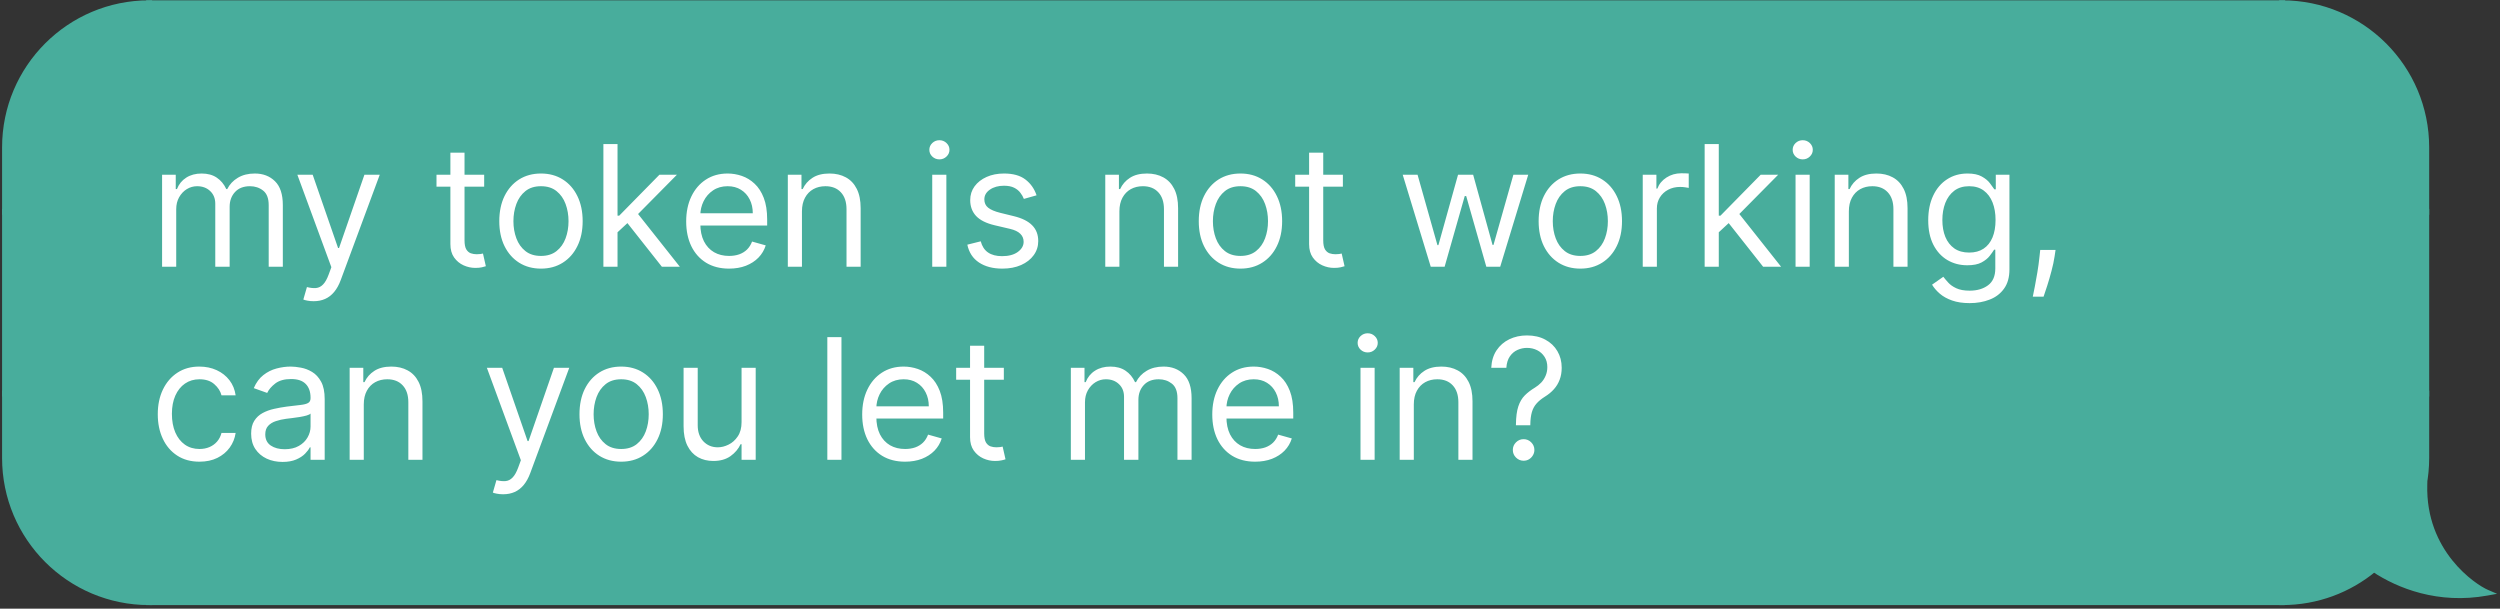
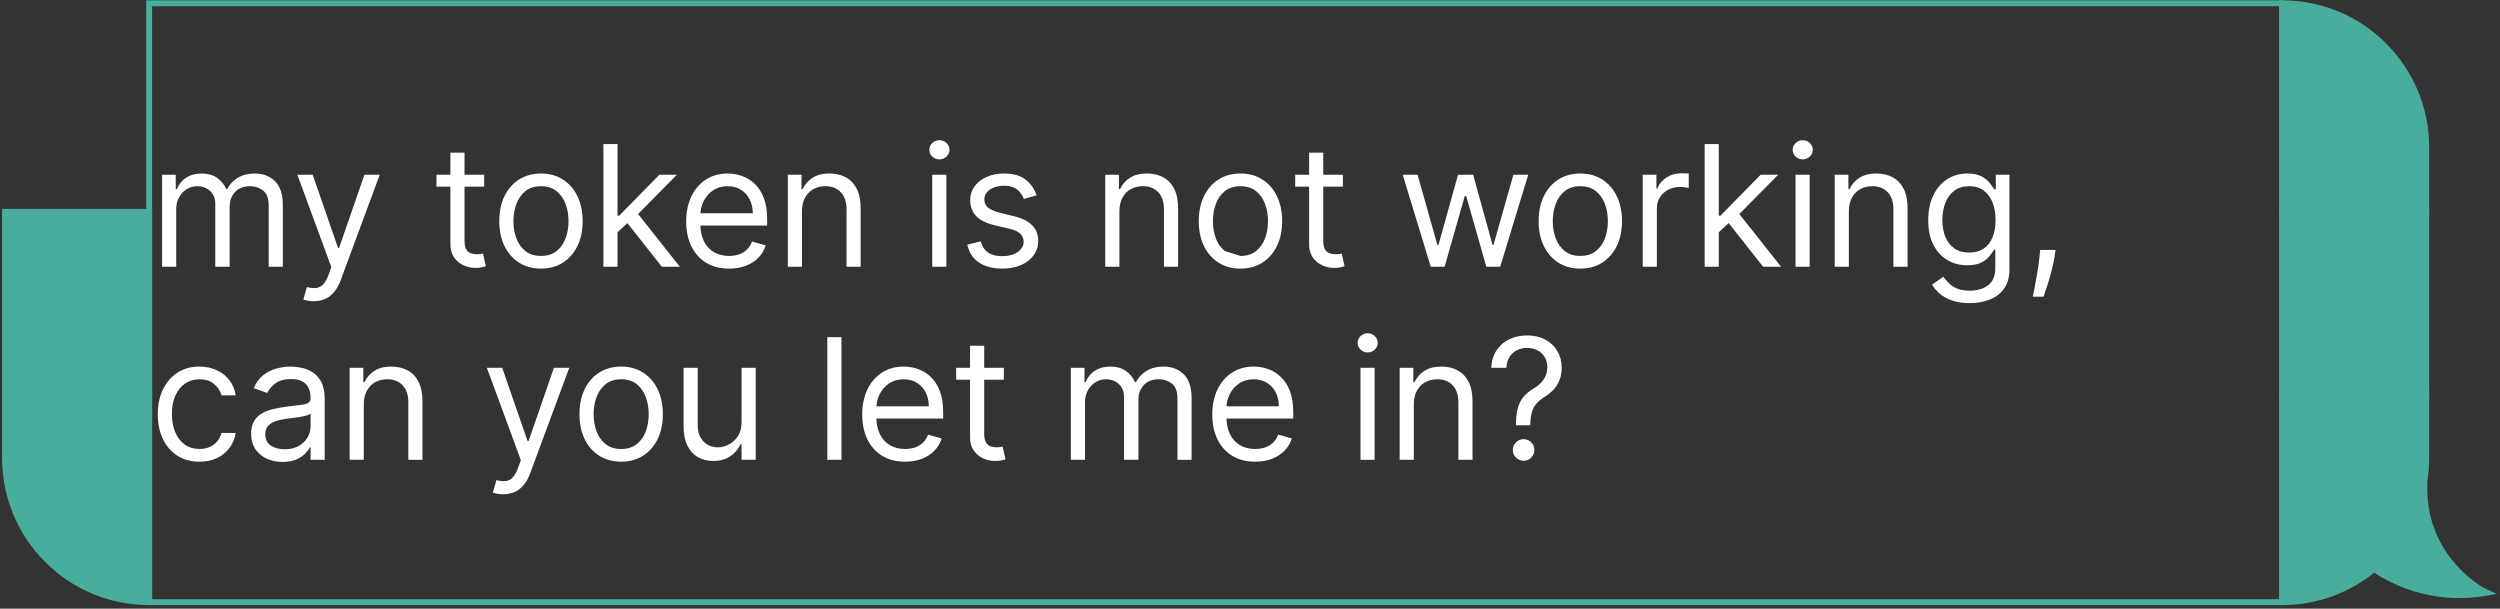
<svg xmlns="http://www.w3.org/2000/svg" width="764" height="186" viewBox="0 0 764 186" fill="none">
  <rect x="0" y="0" width="764" height="186" fill="#333333" stroke="none" />
-   <path d="M1.539 45.04C1.539 20.717 21.256 1 45.579 1V1V64.742H1.539V45.04Z" fill="#48AD9C" stroke="#48AD9C" stroke-width="1.806" />
  <rect x="1.539" y="64.742" width="44.04" height="55.526" fill="#48AD9C" stroke="#48AD9C" stroke-width="1.806" />
  <path d="M1.539 139.971C1.539 164.293 21.256 184.011 45.579 184.011V184.011V120.268H1.539V139.971Z" fill="#48AD9C" stroke="#48AD9C" stroke-width="1.806" />
-   <rect x="45.58" y="1" width="651.834" height="183.011" fill="#48AD9C" />
-   <path d="M49.533 81.505V53.392H53.707V57.785H54.073C54.658 56.284 55.604 55.118 56.91 54.289C58.215 53.447 59.783 53.026 61.614 53.026C63.468 53.026 65.012 53.447 66.244 54.289C67.489 55.118 68.459 56.284 69.154 57.785H69.447C70.167 56.333 71.247 55.18 72.687 54.325C74.127 53.459 75.853 53.026 77.867 53.026C80.38 53.026 82.436 53.813 84.035 55.387C85.633 56.949 86.432 59.383 86.432 62.69V81.505H82.113V62.69C82.113 60.615 81.546 59.133 80.411 58.242C79.276 57.352 77.94 56.906 76.402 56.906C74.426 56.906 72.894 57.504 71.808 58.7C70.722 59.883 70.179 61.384 70.179 63.202V81.505H65.787V62.251C65.787 60.652 65.268 59.365 64.231 58.389C63.194 57.4 61.858 56.906 60.222 56.906C59.1 56.906 58.05 57.205 57.074 57.803C56.11 58.401 55.33 59.231 54.732 60.292C54.146 61.342 53.853 62.556 53.853 63.934V81.505H49.533ZM95.848 92.048C95.116 92.048 94.463 91.987 93.889 91.865C93.316 91.755 92.919 91.645 92.7 91.535L93.798 87.728C94.847 87.997 95.775 88.094 96.58 88.021C97.385 87.948 98.099 87.588 98.721 86.941C99.356 86.307 99.936 85.276 100.46 83.848L101.265 81.652L90.869 53.392H95.555L103.315 75.795H103.608L111.369 53.392H116.054L104.121 85.605C103.584 87.057 102.919 88.259 102.126 89.211C101.333 90.175 100.411 90.889 99.362 91.352C98.325 91.816 97.153 92.048 95.848 92.048ZM147.963 53.392V57.053H133.393V53.392H147.963ZM137.64 46.657H141.959V73.452C141.959 74.672 142.136 75.587 142.49 76.198C142.856 76.795 143.32 77.198 143.881 77.406C144.455 77.601 145.059 77.698 145.693 77.698C146.169 77.698 146.559 77.674 146.864 77.625C147.17 77.564 147.414 77.515 147.597 77.479L148.475 81.359C148.182 81.469 147.774 81.579 147.249 81.688C146.724 81.81 146.059 81.871 145.254 81.871C144.034 81.871 142.838 81.609 141.666 81.084C140.507 80.56 139.543 79.76 138.775 78.687C138.018 77.613 137.64 76.258 137.64 74.623V46.657ZM165.322 82.091C162.784 82.091 160.557 81.487 158.641 80.279C156.738 79.071 155.249 77.381 154.175 75.209C153.114 73.037 152.583 70.499 152.583 67.595C152.583 64.667 153.114 62.11 154.175 59.926C155.249 57.742 156.738 56.046 158.641 54.838C160.557 53.63 162.784 53.026 165.322 53.026C167.86 53.026 170.08 53.63 171.984 54.838C173.9 56.046 175.388 57.742 176.45 59.926C177.524 62.11 178.061 64.667 178.061 67.595C178.061 70.499 177.524 73.037 176.45 75.209C175.388 77.381 173.9 79.071 171.984 80.279C170.08 81.487 167.86 82.091 165.322 82.091ZM165.322 78.211C167.25 78.211 168.836 77.717 170.08 76.728C171.325 75.74 172.246 74.44 172.844 72.83C173.442 71.219 173.741 69.474 173.741 67.595C173.741 65.716 173.442 63.965 172.844 62.342C172.246 60.719 171.325 59.407 170.08 58.407C168.836 57.406 167.25 56.906 165.322 56.906C163.394 56.906 161.807 57.406 160.563 58.407C159.318 59.407 158.397 60.719 157.799 62.342C157.201 63.965 156.902 65.716 156.902 67.595C156.902 69.474 157.201 71.219 157.799 72.83C158.397 74.44 159.318 75.74 160.563 76.728C161.807 77.717 163.394 78.211 165.322 78.211ZM188.423 71.256L188.35 65.911H189.228L201.528 53.392H206.873L193.768 66.643H193.402L188.423 71.256ZM184.396 81.505V44.021H188.716V81.505H184.396ZM202.26 81.505L191.278 67.595L194.353 64.593L207.751 81.505H202.26ZM222.804 82.091C220.095 82.091 217.758 81.493 215.794 80.297C213.841 79.089 212.335 77.406 211.273 75.246C210.224 73.074 209.699 70.548 209.699 67.668C209.699 64.789 210.224 62.251 211.273 60.054C212.335 57.846 213.811 56.125 215.702 54.893C217.606 53.648 219.827 53.026 222.365 53.026C223.829 53.026 225.275 53.27 226.702 53.758C228.13 54.246 229.43 55.039 230.601 56.137C231.772 57.223 232.706 58.663 233.401 60.457C234.097 62.251 234.445 64.459 234.445 67.083V68.913H212.774V65.179H230.052C230.052 63.593 229.735 62.177 229.1 60.933C228.478 59.688 227.587 58.706 226.428 57.986C225.281 57.266 223.926 56.906 222.365 56.906C220.644 56.906 219.155 57.333 217.899 58.187C216.654 59.029 215.696 60.127 215.025 61.482C214.354 62.836 214.018 64.288 214.018 65.838V68.327C214.018 70.45 214.384 72.25 215.117 73.727C215.861 75.191 216.892 76.307 218.21 77.076C219.528 77.833 221.059 78.211 222.804 78.211C223.939 78.211 224.964 78.052 225.879 77.735C226.806 77.406 227.605 76.917 228.276 76.271C228.948 75.612 229.466 74.794 229.832 73.818L234.005 74.99C233.566 76.405 232.828 77.65 231.791 78.723C230.753 79.785 229.472 80.615 227.947 81.213C226.422 81.798 224.707 82.091 222.804 82.091ZM245.077 64.593V81.505H240.758V53.392H244.931V57.785H245.297C245.956 56.357 246.956 55.21 248.298 54.344C249.641 53.465 251.373 53.026 253.497 53.026C255.4 53.026 257.066 53.416 258.493 54.197C259.921 54.966 261.031 56.137 261.824 57.712C262.618 59.273 263.014 61.25 263.014 63.642V81.505H258.695V63.934C258.695 61.726 258.121 60.005 256.974 58.773C255.827 57.528 254.253 56.906 252.252 56.906C250.873 56.906 249.641 57.205 248.555 57.803C247.481 58.401 246.633 59.273 246.011 60.42C245.388 61.567 245.077 62.958 245.077 64.593ZM284.888 81.505V53.392H289.207V81.505H284.888ZM287.084 48.706C286.242 48.706 285.516 48.42 284.906 47.846C284.308 47.273 284.009 46.583 284.009 45.778C284.009 44.973 284.308 44.283 284.906 43.71C285.516 43.136 286.242 42.849 287.084 42.849C287.926 42.849 288.646 43.136 289.244 43.71C289.854 44.283 290.159 44.973 290.159 45.778C290.159 46.583 289.854 47.273 289.244 47.846C288.646 48.42 287.926 48.706 287.084 48.706ZM316.775 59.688L312.895 60.786C312.65 60.14 312.291 59.511 311.815 58.901C311.351 58.279 310.716 57.766 309.911 57.364C309.106 56.961 308.075 56.76 306.818 56.76C305.097 56.76 303.664 57.156 302.517 57.949C301.382 58.73 300.815 59.725 300.815 60.933C300.815 62.007 301.205 62.855 301.986 63.477C302.767 64.099 303.987 64.618 305.647 65.033L309.82 66.058C312.333 66.668 314.206 67.601 315.439 68.858C316.671 70.103 317.287 71.707 317.287 73.672C317.287 75.282 316.824 76.722 315.896 77.991C314.981 79.26 313.7 80.261 312.053 80.993C310.405 81.725 308.49 82.091 306.305 82.091C303.438 82.091 301.065 81.469 299.186 80.224C297.306 78.98 296.117 77.162 295.616 74.77L299.716 73.745C300.107 75.258 300.845 76.393 301.931 77.149C303.029 77.906 304.463 78.284 306.232 78.284C308.246 78.284 309.844 77.857 311.028 77.003C312.223 76.136 312.821 75.099 312.821 73.891C312.821 72.915 312.48 72.098 311.796 71.439C311.113 70.768 310.064 70.267 308.648 69.938L303.963 68.84C301.388 68.23 299.497 67.284 298.289 66.003C297.093 64.709 296.495 63.093 296.495 61.152C296.495 59.566 296.94 58.163 297.831 56.943C298.734 55.722 299.96 54.765 301.51 54.069C303.072 53.374 304.841 53.026 306.818 53.026C309.6 53.026 311.784 53.636 313.37 54.856C314.969 56.076 316.104 57.687 316.775 59.688ZM342.089 64.593V81.505H337.77V53.392H341.943V57.785H342.309C342.968 56.357 343.969 55.21 345.311 54.344C346.653 53.465 348.386 53.026 350.509 53.026C352.412 53.026 354.078 53.416 355.506 54.197C356.933 54.966 358.044 56.137 358.837 57.712C359.63 59.273 360.026 61.25 360.026 63.642V81.505H355.707V63.934C355.707 61.726 355.133 60.005 353.986 58.773C352.839 57.528 351.265 56.906 349.264 56.906C347.885 56.906 346.653 57.205 345.567 57.803C344.493 58.401 343.645 59.273 343.023 60.42C342.401 61.567 342.089 62.958 342.089 64.593ZM379.083 82.091C376.545 82.091 374.318 81.487 372.402 80.279C370.499 79.071 369.01 77.381 367.936 75.209C366.875 73.037 366.344 70.499 366.344 67.595C366.344 64.667 366.875 62.11 367.936 59.926C369.01 57.742 370.499 56.046 372.402 54.838C374.318 53.63 376.545 53.026 379.083 53.026C381.621 53.026 383.842 53.63 385.745 54.838C387.661 56.046 389.15 57.742 390.211 59.926C391.285 62.11 391.822 64.667 391.822 67.595C391.822 70.499 391.285 73.037 390.211 75.209C389.15 77.381 387.661 79.071 385.745 80.279C383.842 81.487 381.621 82.091 379.083 82.091ZM379.083 78.211C381.011 78.211 382.597 77.717 383.842 76.728C385.086 75.74 386.008 74.44 386.605 72.83C387.203 71.219 387.502 69.474 387.502 67.595C387.502 65.716 387.203 63.965 386.605 62.342C386.008 60.719 385.086 59.407 383.842 58.407C382.597 57.406 381.011 56.906 379.083 56.906C377.155 56.906 375.569 57.406 374.324 58.407C373.08 59.407 372.158 60.719 371.56 62.342C370.962 63.965 370.664 65.716 370.664 67.595C370.664 69.474 370.962 71.219 371.56 72.83C372.158 74.44 373.08 75.74 374.324 76.728C375.569 77.717 377.155 78.211 379.083 78.211ZM410.384 53.392V57.053H395.815V53.392H410.384ZM400.061 46.657H404.381V73.452C404.381 74.672 404.558 75.587 404.912 76.198C405.278 76.795 405.741 77.198 406.303 77.406C406.876 77.601 407.48 77.698 408.115 77.698C408.59 77.698 408.981 77.674 409.286 77.625C409.591 77.564 409.835 77.515 410.018 77.479L410.897 81.359C410.604 81.469 410.195 81.579 409.67 81.688C409.146 81.81 408.481 81.871 407.675 81.871C406.455 81.871 405.259 81.609 404.088 81.084C402.929 80.56 401.965 79.76 401.196 78.687C400.44 77.613 400.061 76.258 400.061 74.623V46.657ZM437.232 81.505L428.666 53.392H433.205L439.282 74.916H439.575L445.578 53.392H450.19L456.12 74.843H456.413L462.49 53.392H467.029L458.463 81.505H454.217L448.067 59.908H447.628L441.478 81.505H437.232ZM482.947 82.091C480.409 82.091 478.182 81.487 476.266 80.279C474.362 79.071 472.874 77.381 471.8 75.209C470.739 73.037 470.208 70.499 470.208 67.595C470.208 64.667 470.739 62.11 471.8 59.926C472.874 57.742 474.362 56.046 476.266 54.838C478.182 53.63 480.409 53.026 482.947 53.026C485.485 53.026 487.705 53.63 489.609 54.838C491.525 56.046 493.013 57.742 494.075 59.926C495.149 62.11 495.685 64.667 495.685 67.595C495.685 70.499 495.149 73.037 494.075 75.209C493.013 77.381 491.525 79.071 489.609 80.279C487.705 81.487 485.485 82.091 482.947 82.091ZM482.947 78.211C484.875 78.211 486.461 77.717 487.705 76.728C488.95 75.74 489.871 74.44 490.469 72.83C491.067 71.219 491.366 69.474 491.366 67.595C491.366 65.716 491.067 63.965 490.469 62.342C489.871 60.719 488.95 59.407 487.705 58.407C486.461 57.406 484.875 56.906 482.947 56.906C481.019 56.906 479.432 57.406 478.188 58.407C476.943 59.407 476.022 60.719 475.424 62.342C474.826 63.965 474.527 65.716 474.527 67.595C474.527 69.474 474.826 71.219 475.424 72.83C476.022 74.44 476.943 75.74 478.188 76.728C479.432 77.717 481.019 78.211 482.947 78.211ZM502.021 81.505V53.392H506.195V57.638H506.487C507 56.247 507.927 55.118 509.269 54.252C510.612 53.386 512.125 52.953 513.809 52.953C514.126 52.953 514.522 52.959 514.998 52.971C515.474 52.983 515.834 53.002 516.078 53.026V57.419C515.932 57.382 515.596 57.327 515.071 57.254C514.559 57.169 514.016 57.126 513.443 57.126C512.076 57.126 510.856 57.413 509.782 57.986C508.72 58.547 507.878 59.328 507.256 60.329C506.646 61.317 506.341 62.446 506.341 63.715V81.505H502.021ZM524.967 71.256L524.894 65.911H525.773L538.072 53.392H543.417L530.312 66.643H529.946L524.967 71.256ZM520.941 81.505V44.021H525.26V81.505H520.941ZM538.804 81.505L527.823 67.595L530.898 64.593L544.295 81.505H538.804ZM548.719 81.505V53.392H553.038V81.505H548.719ZM550.915 48.706C550.073 48.706 549.347 48.42 548.737 47.846C548.139 47.273 547.84 46.583 547.84 45.778C547.84 44.973 548.139 44.283 548.737 43.71C549.347 43.136 550.073 42.849 550.915 42.849C551.757 42.849 552.477 43.136 553.075 43.71C553.685 44.283 553.99 44.973 553.99 45.778C553.99 46.583 553.685 47.273 553.075 47.846C552.477 48.42 551.757 48.706 550.915 48.706ZM565.011 64.593V81.505H560.692V53.392H564.865V57.785H565.231C565.89 56.357 566.89 55.21 568.233 54.344C569.575 53.465 571.308 53.026 573.431 53.026C575.334 53.026 577 53.416 578.427 54.197C579.855 54.966 580.966 56.137 581.759 57.712C582.552 59.273 582.948 61.25 582.948 63.642V81.505H578.629V63.934C578.629 61.726 578.055 60.005 576.908 58.773C575.761 57.528 574.187 56.906 572.186 56.906C570.807 56.906 569.575 57.205 568.489 57.803C567.415 58.401 566.567 59.273 565.945 60.42C565.323 61.567 565.011 62.958 565.011 64.593ZM601.932 92.634C599.845 92.634 598.051 92.365 596.551 91.828C595.05 91.304 593.799 90.608 592.798 89.742C591.81 88.888 591.023 87.972 590.437 86.996L593.878 84.58C594.269 85.093 594.763 85.678 595.361 86.337C595.959 87.008 596.776 87.588 597.814 88.076C598.863 88.576 600.236 88.827 601.932 88.827C604.201 88.827 606.074 88.278 607.551 87.179C609.027 86.081 609.765 84.361 609.765 82.018V76.307H609.399C609.082 76.82 608.631 77.454 608.045 78.211C607.471 78.955 606.642 79.62 605.556 80.206C604.482 80.779 603.03 81.066 601.2 81.066C598.93 81.066 596.892 80.529 595.086 79.455C593.293 78.382 591.871 76.82 590.822 74.77C589.785 72.72 589.266 70.231 589.266 67.302C589.266 64.423 589.772 61.915 590.785 59.78C591.798 57.632 593.207 55.973 595.013 54.801C596.819 53.618 598.906 53.026 601.273 53.026C603.103 53.026 604.555 53.331 605.629 53.941C606.715 54.539 607.545 55.222 608.118 55.991C608.704 56.748 609.155 57.37 609.473 57.858H609.912V53.392H614.085V82.311C614.085 84.727 613.536 86.691 612.438 88.204C611.352 89.73 609.887 90.846 608.045 91.554C606.215 92.274 604.177 92.634 601.932 92.634ZM601.785 77.186C603.518 77.186 604.982 76.789 606.178 75.996C607.374 75.203 608.283 74.062 608.905 72.573C609.527 71.085 609.839 69.303 609.839 67.229C609.839 65.204 609.534 63.416 608.923 61.866C608.313 60.317 607.41 59.102 606.215 58.224C605.019 57.345 603.542 56.906 601.785 56.906C599.955 56.906 598.43 57.37 597.21 58.297C596.002 59.224 595.092 60.469 594.482 62.031C593.884 63.593 593.586 65.326 593.586 67.229C593.586 69.181 593.891 70.908 594.501 72.409C595.123 73.897 596.038 75.069 597.246 75.923C598.466 76.765 599.979 77.186 601.785 77.186ZM628.177 76.38L627.884 78.357C627.676 79.748 627.359 81.237 626.932 82.823C626.517 84.409 626.084 85.904 625.633 87.307C625.181 88.711 624.809 89.827 624.516 90.657H621.222C621.38 89.876 621.588 88.845 621.844 87.564C622.1 86.282 622.356 84.849 622.613 83.263C622.881 81.688 623.101 80.078 623.271 78.43L623.491 76.38H628.177ZM60.955 141.091C58.319 141.091 56.049 140.469 54.146 139.224C52.242 137.98 50.778 136.265 49.753 134.081C48.728 131.897 48.216 129.402 48.216 126.595C48.216 123.74 48.74 121.22 49.79 119.036C50.851 116.84 52.328 115.125 54.219 113.893C56.123 112.648 58.343 112.026 60.881 112.026C62.858 112.026 64.64 112.392 66.226 113.124C67.812 113.856 69.112 114.881 70.124 116.199C71.137 117.517 71.766 119.054 72.01 120.811H67.69C67.361 119.53 66.629 118.395 65.494 117.407C64.371 116.406 62.858 115.906 60.955 115.906C59.271 115.906 57.794 116.345 56.525 117.224C55.269 118.09 54.286 119.317 53.578 120.903C52.883 122.477 52.535 124.326 52.535 126.449C52.535 128.621 52.877 130.512 53.56 132.123C54.256 133.733 55.232 134.984 56.489 135.875C57.758 136.765 59.246 137.211 60.955 137.211C62.077 137.211 63.096 137.016 64.011 136.625C64.926 136.235 65.701 135.673 66.336 134.941C66.97 134.209 67.422 133.331 67.69 132.306H72.01C71.766 133.965 71.162 135.46 70.198 136.79C69.246 138.108 67.983 139.157 66.409 139.938C64.847 140.707 63.029 141.091 60.955 141.091ZM86.339 141.164C84.558 141.164 82.941 140.829 81.489 140.158C80.037 139.474 78.884 138.492 78.03 137.211C77.176 135.917 76.749 134.356 76.749 132.525C76.749 130.915 77.066 129.609 77.7 128.608C78.335 127.596 79.183 126.803 80.245 126.229C81.306 125.656 82.478 125.228 83.759 124.948C85.052 124.655 86.352 124.423 87.657 124.252C89.365 124.033 90.75 123.868 91.812 123.758C92.886 123.636 93.667 123.435 94.155 123.154C94.655 122.873 94.905 122.385 94.905 121.69V121.543C94.905 119.738 94.411 118.334 93.423 117.334C92.447 116.333 90.964 115.833 88.975 115.833C86.913 115.833 85.296 116.284 84.125 117.187C82.953 118.09 82.13 119.054 81.654 120.079L77.554 118.615C78.286 116.907 79.262 115.577 80.482 114.625C81.715 113.661 83.057 112.99 84.509 112.612C85.973 112.221 87.413 112.026 88.829 112.026C89.732 112.026 90.769 112.136 91.94 112.355C93.124 112.563 94.265 112.996 95.363 113.655C96.473 114.314 97.394 115.308 98.126 116.638C98.859 117.968 99.225 119.75 99.225 121.983V140.505H94.905V136.698H94.686C94.393 137.308 93.905 137.961 93.221 138.657C92.538 139.352 91.629 139.944 90.494 140.432C89.359 140.92 87.975 141.164 86.339 141.164ZM86.998 137.284C88.707 137.284 90.146 136.948 91.318 136.277C92.501 135.606 93.392 134.74 93.99 133.678C94.6 132.617 94.905 131.5 94.905 130.329V126.375C94.722 126.595 94.32 126.796 93.697 126.979C93.087 127.15 92.379 127.303 91.574 127.437C90.781 127.559 90.006 127.669 89.25 127.766C88.505 127.852 87.901 127.925 87.438 127.986C86.315 128.133 85.266 128.37 84.29 128.7C83.326 129.017 82.545 129.499 81.947 130.146C81.361 130.78 81.068 131.647 81.068 132.745C81.068 134.246 81.623 135.381 82.734 136.149C83.856 136.906 85.278 137.284 86.998 137.284ZM111.171 123.593V140.505H106.851V112.392H111.024V116.785H111.39C112.049 115.357 113.05 114.21 114.392 113.344C115.734 112.465 117.467 112.026 119.59 112.026C121.493 112.026 123.159 112.416 124.587 113.197C126.014 113.966 127.125 115.137 127.918 116.711C128.711 118.273 129.107 120.25 129.107 122.642V140.505H124.788V122.934C124.788 120.726 124.214 119.005 123.067 117.773C121.92 116.528 120.346 115.906 118.345 115.906C116.966 115.906 115.734 116.205 114.648 116.803C113.574 117.401 112.726 118.273 112.104 119.42C111.482 120.567 111.171 121.958 111.171 123.593ZM153.763 151.048C153.031 151.048 152.378 150.987 151.805 150.865C151.231 150.755 150.835 150.645 150.615 150.535L151.713 146.728C152.763 146.997 153.69 147.094 154.495 147.021C155.301 146.948 156.015 146.588 156.637 145.941C157.271 145.307 157.851 144.276 158.376 142.848L159.181 140.652L148.785 112.392H153.47L161.231 134.795H161.524L169.284 112.392H173.97L162.036 144.605C161.499 146.057 160.834 147.259 160.041 148.211C159.248 149.175 158.327 149.889 157.277 150.352C156.24 150.816 155.069 151.048 153.763 151.048ZM189.828 141.091C187.29 141.091 185.063 140.487 183.147 139.279C181.244 138.071 179.755 136.381 178.681 134.209C177.62 132.037 177.089 129.499 177.089 126.595C177.089 123.667 177.62 121.11 178.681 118.926C179.755 116.742 181.244 115.046 183.147 113.838C185.063 112.63 187.29 112.026 189.828 112.026C192.366 112.026 194.587 112.63 196.49 113.838C198.406 115.046 199.895 116.742 200.956 118.926C202.03 121.11 202.567 123.667 202.567 126.595C202.567 129.499 202.03 132.037 200.956 134.209C199.895 136.381 198.406 138.071 196.49 139.279C194.587 140.487 192.366 141.091 189.828 141.091ZM189.828 137.211C191.756 137.211 193.342 136.717 194.587 135.728C195.831 134.74 196.752 133.44 197.35 131.83C197.948 130.219 198.247 128.474 198.247 126.595C198.247 124.716 197.948 122.965 197.35 121.342C196.752 119.719 195.831 118.408 194.587 117.407C193.342 116.406 191.756 115.906 189.828 115.906C187.9 115.906 186.314 116.406 185.069 117.407C183.824 118.408 182.903 119.719 182.305 121.342C181.707 122.965 181.408 124.716 181.408 126.595C181.408 128.474 181.707 130.219 182.305 131.83C182.903 133.44 183.824 134.74 185.069 135.728C186.314 136.717 187.9 137.211 189.828 137.211ZM226.62 129.011V112.392H230.94V140.505H226.62V135.747H226.327C225.668 137.174 224.643 138.388 223.252 139.389C221.861 140.377 220.104 140.871 217.981 140.871C216.224 140.871 214.662 140.487 213.295 139.718C211.929 138.937 210.855 137.766 210.074 136.204C209.293 134.63 208.903 132.647 208.903 130.256V112.392H213.222V129.963C213.222 132.013 213.796 133.648 214.943 134.868C216.102 136.088 217.578 136.698 219.372 136.698C220.446 136.698 221.538 136.424 222.648 135.875C223.771 135.326 224.71 134.484 225.467 133.349C226.236 132.214 226.62 130.768 226.62 129.011ZM257.151 103.021V140.505H252.832V103.021H257.151ZM276.592 141.091C273.883 141.091 271.546 140.493 269.582 139.297C267.63 138.089 266.123 136.405 265.061 134.246C264.012 132.074 263.487 129.548 263.487 126.668C263.487 123.789 264.012 121.251 265.061 119.054C266.123 116.846 267.599 115.125 269.49 113.893C271.394 112.648 273.615 112.026 276.153 112.026C277.617 112.026 279.063 112.27 280.491 112.758C281.918 113.246 283.218 114.039 284.389 115.137C285.56 116.223 286.494 117.663 287.189 119.457C287.885 121.251 288.233 123.459 288.233 126.083V127.913H266.562V124.179H283.84C283.84 122.593 283.523 121.177 282.888 119.933C282.266 118.688 281.375 117.706 280.216 116.986C279.069 116.266 277.715 115.906 276.153 115.906C274.432 115.906 272.944 116.333 271.687 117.187C270.442 118.029 269.484 119.127 268.813 120.482C268.142 121.836 267.807 123.288 267.807 124.838V127.327C267.807 129.45 268.173 131.25 268.905 132.727C269.649 134.191 270.68 135.307 271.998 136.076C273.316 136.833 274.847 137.211 276.592 137.211C277.727 137.211 278.752 137.052 279.667 136.735C280.594 136.405 281.393 135.917 282.065 135.271C282.736 134.612 283.254 133.794 283.62 132.818L287.793 133.99C287.354 135.405 286.616 136.65 285.579 137.723C284.542 138.785 283.26 139.615 281.735 140.213C280.21 140.798 278.495 141.091 276.592 141.091ZM306.772 112.392V116.053H292.203V112.392H306.772ZM296.449 105.656H300.769V132.452C300.769 133.672 300.946 134.587 301.3 135.198C301.666 135.795 302.129 136.198 302.691 136.405C303.264 136.601 303.868 136.698 304.503 136.698C304.978 136.698 305.369 136.674 305.674 136.625C305.979 136.564 306.223 136.515 306.406 136.479L307.285 140.359C306.992 140.469 306.583 140.579 306.058 140.688C305.534 140.81 304.869 140.871 304.063 140.871C302.843 140.871 301.647 140.609 300.476 140.084C299.317 139.56 298.353 138.76 297.584 137.687C296.828 136.613 296.449 135.259 296.449 133.623V105.656ZM327.25 140.505V112.392H331.423V116.785H331.789C332.375 115.284 333.321 114.119 334.626 113.289C335.932 112.447 337.5 112.026 339.33 112.026C341.185 112.026 342.729 112.447 343.961 113.289C345.206 114.119 346.176 115.284 346.871 116.785H347.164C347.884 115.333 348.964 114.18 350.404 113.325C351.843 112.459 353.57 112.026 355.583 112.026C358.097 112.026 360.153 112.813 361.751 114.387C363.35 115.949 364.149 118.383 364.149 121.69V140.505H359.83V121.69C359.83 119.616 359.262 118.133 358.127 117.242C356.993 116.352 355.657 115.906 354.119 115.906C352.142 115.906 350.611 116.504 349.525 117.7C348.439 118.883 347.896 120.384 347.896 122.202V140.505H343.503V121.251C343.503 119.652 342.985 118.365 341.948 117.389C340.91 116.4 339.574 115.906 337.939 115.906C336.817 115.906 335.767 116.205 334.791 116.803C333.827 117.401 333.046 118.231 332.448 119.292C331.863 120.342 331.57 121.556 331.57 122.934V140.505H327.25ZM383.576 141.091C380.867 141.091 378.531 140.493 376.566 139.297C374.614 138.089 373.107 136.405 372.045 134.246C370.996 132.074 370.471 129.548 370.471 126.668C370.471 123.789 370.996 121.251 372.045 119.054C373.107 116.846 374.583 115.125 376.475 113.893C378.378 112.648 380.599 112.026 383.137 112.026C384.601 112.026 386.047 112.27 387.475 112.758C388.902 113.246 390.202 114.039 391.373 115.137C392.545 116.223 393.478 117.663 394.174 119.457C394.869 121.251 395.217 123.459 395.217 126.083V127.913H373.546V124.179H390.824C390.824 122.593 390.507 121.177 389.873 119.933C389.25 118.688 388.359 117.706 387.2 116.986C386.053 116.266 384.699 115.906 383.137 115.906C381.417 115.906 379.928 116.333 378.671 117.187C377.426 118.029 376.469 119.127 375.798 120.482C375.126 121.836 374.791 123.288 374.791 124.838V127.327C374.791 129.45 375.157 131.25 375.889 132.727C376.633 134.191 377.664 135.307 378.982 136.076C380.3 136.833 381.831 137.211 383.576 137.211C384.711 137.211 385.736 137.052 386.651 136.735C387.579 136.405 388.378 135.917 389.049 135.271C389.72 134.612 390.239 133.794 390.605 132.818L394.778 133.99C394.338 135.405 393.6 136.65 392.563 137.723C391.526 138.785 390.245 139.615 388.719 140.213C387.194 140.798 385.48 141.091 383.576 141.091ZM415.768 140.505V112.392H420.088V140.505H415.768ZM417.965 107.706C417.123 107.706 416.397 107.42 415.787 106.846C415.189 106.273 414.89 105.583 414.89 104.778C414.89 103.973 415.189 103.283 415.787 102.71C416.397 102.136 417.123 101.849 417.965 101.849C418.807 101.849 419.527 102.136 420.124 102.71C420.735 103.283 421.04 103.973 421.04 104.778C421.04 105.583 420.735 106.273 420.124 106.846C419.527 107.42 418.807 107.706 417.965 107.706ZM432.061 123.593V140.505H427.742V112.392H431.915V116.785H432.281C432.94 115.357 433.94 114.21 435.282 113.344C436.625 112.465 438.357 112.026 440.481 112.026C442.384 112.026 444.05 112.416 445.477 113.197C446.905 113.966 448.015 115.137 448.808 116.711C449.602 118.273 449.998 120.25 449.998 122.642V140.505H445.679V122.934C445.679 120.726 445.105 119.005 443.958 117.773C442.811 116.528 441.237 115.906 439.236 115.906C437.857 115.906 436.625 116.205 435.539 116.803C434.465 117.401 433.617 118.273 432.995 119.42C432.372 120.567 432.061 121.958 432.061 123.593ZM463.271 129.963V129.743C463.295 127.413 463.539 125.558 464.003 124.179C464.467 122.8 465.126 121.684 465.98 120.83C466.834 119.976 467.859 119.188 469.055 118.469C469.775 118.029 470.421 117.511 470.995 116.913C471.568 116.303 472.02 115.601 472.349 114.808C472.691 114.015 472.862 113.136 472.862 112.172C472.862 110.977 472.581 109.939 472.02 109.061C471.458 108.182 470.708 107.505 469.768 107.029C468.829 106.553 467.786 106.315 466.639 106.315C465.638 106.315 464.674 106.523 463.747 106.938C462.819 107.353 462.045 108.005 461.422 108.896C460.8 109.787 460.44 110.952 460.342 112.392H455.73C455.828 110.318 456.365 108.542 457.341 107.066C458.329 105.589 459.629 104.461 461.239 103.68C462.862 102.899 464.662 102.508 466.639 102.508C468.786 102.508 470.653 102.935 472.239 103.79C473.838 104.644 475.07 105.815 475.937 107.304C476.815 108.792 477.254 110.488 477.254 112.392C477.254 113.734 477.047 114.948 476.632 116.034C476.229 117.12 475.644 118.09 474.875 118.944C474.118 119.799 473.203 120.555 472.13 121.214C471.056 121.885 470.195 122.593 469.549 123.337C468.902 124.069 468.432 124.942 468.139 125.954C467.847 126.967 467.688 128.23 467.664 129.743V129.963H463.271ZM465.614 140.798C464.711 140.798 463.936 140.475 463.289 139.828C462.642 139.181 462.319 138.407 462.319 137.504C462.319 136.601 462.642 135.826 463.289 135.179C463.936 134.532 464.711 134.209 465.614 134.209C466.517 134.209 467.291 134.532 467.938 135.179C468.585 135.826 468.908 136.601 468.908 137.504C468.908 138.102 468.756 138.651 468.451 139.151C468.158 139.651 467.761 140.054 467.261 140.359C466.773 140.652 466.224 140.798 465.614 140.798Z" fill="white" />
+   <path d="M49.533 81.505V53.392H53.707V57.785H54.073C54.658 56.284 55.604 55.118 56.91 54.289C58.215 53.447 59.783 53.026 61.614 53.026C63.468 53.026 65.012 53.447 66.244 54.289C67.489 55.118 68.459 56.284 69.154 57.785H69.447C70.167 56.333 71.247 55.18 72.687 54.325C74.127 53.459 75.853 53.026 77.867 53.026C80.38 53.026 82.436 53.813 84.035 55.387C85.633 56.949 86.432 59.383 86.432 62.69V81.505H82.113V62.69C82.113 60.615 81.546 59.133 80.411 58.242C79.276 57.352 77.94 56.906 76.402 56.906C74.426 56.906 72.894 57.504 71.808 58.7C70.722 59.883 70.179 61.384 70.179 63.202V81.505H65.787V62.251C65.787 60.652 65.268 59.365 64.231 58.389C63.194 57.4 61.858 56.906 60.222 56.906C59.1 56.906 58.05 57.205 57.074 57.803C56.11 58.401 55.33 59.231 54.732 60.292C54.146 61.342 53.853 62.556 53.853 63.934V81.505H49.533ZM95.848 92.048C95.116 92.048 94.463 91.987 93.889 91.865C93.316 91.755 92.919 91.645 92.7 91.535L93.798 87.728C94.847 87.997 95.775 88.094 96.58 88.021C97.385 87.948 98.099 87.588 98.721 86.941C99.356 86.307 99.936 85.276 100.46 83.848L101.265 81.652L90.869 53.392H95.555L103.315 75.795H103.608L111.369 53.392H116.054L104.121 85.605C103.584 87.057 102.919 88.259 102.126 89.211C101.333 90.175 100.411 90.889 99.362 91.352C98.325 91.816 97.153 92.048 95.848 92.048ZM147.963 53.392V57.053H133.393V53.392H147.963ZM137.64 46.657H141.959V73.452C141.959 74.672 142.136 75.587 142.49 76.198C142.856 76.795 143.32 77.198 143.881 77.406C144.455 77.601 145.059 77.698 145.693 77.698C146.169 77.698 146.559 77.674 146.864 77.625C147.17 77.564 147.414 77.515 147.597 77.479L148.475 81.359C148.182 81.469 147.774 81.579 147.249 81.688C146.724 81.81 146.059 81.871 145.254 81.871C144.034 81.871 142.838 81.609 141.666 81.084C140.507 80.56 139.543 79.76 138.775 78.687C138.018 77.613 137.64 76.258 137.64 74.623V46.657ZM165.322 82.091C162.784 82.091 160.557 81.487 158.641 80.279C156.738 79.071 155.249 77.381 154.175 75.209C153.114 73.037 152.583 70.499 152.583 67.595C152.583 64.667 153.114 62.11 154.175 59.926C155.249 57.742 156.738 56.046 158.641 54.838C160.557 53.63 162.784 53.026 165.322 53.026C167.86 53.026 170.08 53.63 171.984 54.838C173.9 56.046 175.388 57.742 176.45 59.926C177.524 62.11 178.061 64.667 178.061 67.595C178.061 70.499 177.524 73.037 176.45 75.209C175.388 77.381 173.9 79.071 171.984 80.279C170.08 81.487 167.86 82.091 165.322 82.091ZM165.322 78.211C167.25 78.211 168.836 77.717 170.08 76.728C171.325 75.74 172.246 74.44 172.844 72.83C173.442 71.219 173.741 69.474 173.741 67.595C173.741 65.716 173.442 63.965 172.844 62.342C172.246 60.719 171.325 59.407 170.08 58.407C168.836 57.406 167.25 56.906 165.322 56.906C163.394 56.906 161.807 57.406 160.563 58.407C159.318 59.407 158.397 60.719 157.799 62.342C157.201 63.965 156.902 65.716 156.902 67.595C156.902 69.474 157.201 71.219 157.799 72.83C158.397 74.44 159.318 75.74 160.563 76.728C161.807 77.717 163.394 78.211 165.322 78.211ZM188.423 71.256L188.35 65.911H189.228L201.528 53.392H206.873L193.768 66.643H193.402L188.423 71.256ZM184.396 81.505V44.021H188.716V81.505H184.396ZM202.26 81.505L191.278 67.595L194.353 64.593L207.751 81.505H202.26ZM222.804 82.091C220.095 82.091 217.758 81.493 215.794 80.297C213.841 79.089 212.335 77.406 211.273 75.246C210.224 73.074 209.699 70.548 209.699 67.668C209.699 64.789 210.224 62.251 211.273 60.054C212.335 57.846 213.811 56.125 215.702 54.893C217.606 53.648 219.827 53.026 222.365 53.026C223.829 53.026 225.275 53.27 226.702 53.758C228.13 54.246 229.43 55.039 230.601 56.137C231.772 57.223 232.706 58.663 233.401 60.457C234.097 62.251 234.445 64.459 234.445 67.083V68.913H212.774V65.179H230.052C230.052 63.593 229.735 62.177 229.1 60.933C228.478 59.688 227.587 58.706 226.428 57.986C225.281 57.266 223.926 56.906 222.365 56.906C220.644 56.906 219.155 57.333 217.899 58.187C216.654 59.029 215.696 60.127 215.025 61.482C214.354 62.836 214.018 64.288 214.018 65.838V68.327C214.018 70.45 214.384 72.25 215.117 73.727C215.861 75.191 216.892 76.307 218.21 77.076C219.528 77.833 221.059 78.211 222.804 78.211C223.939 78.211 224.964 78.052 225.879 77.735C226.806 77.406 227.605 76.917 228.276 76.271C228.948 75.612 229.466 74.794 229.832 73.818L234.005 74.99C233.566 76.405 232.828 77.65 231.791 78.723C230.753 79.785 229.472 80.615 227.947 81.213C226.422 81.798 224.707 82.091 222.804 82.091ZM245.077 64.593V81.505H240.758V53.392H244.931V57.785H245.297C245.956 56.357 246.956 55.21 248.298 54.344C249.641 53.465 251.373 53.026 253.497 53.026C255.4 53.026 257.066 53.416 258.493 54.197C259.921 54.966 261.031 56.137 261.824 57.712C262.618 59.273 263.014 61.25 263.014 63.642V81.505H258.695V63.934C258.695 61.726 258.121 60.005 256.974 58.773C255.827 57.528 254.253 56.906 252.252 56.906C250.873 56.906 249.641 57.205 248.555 57.803C247.481 58.401 246.633 59.273 246.011 60.42C245.388 61.567 245.077 62.958 245.077 64.593ZM284.888 81.505V53.392H289.207V81.505H284.888ZM287.084 48.706C286.242 48.706 285.516 48.42 284.906 47.846C284.308 47.273 284.009 46.583 284.009 45.778C284.009 44.973 284.308 44.283 284.906 43.71C285.516 43.136 286.242 42.849 287.084 42.849C287.926 42.849 288.646 43.136 289.244 43.71C289.854 44.283 290.159 44.973 290.159 45.778C290.159 46.583 289.854 47.273 289.244 47.846C288.646 48.42 287.926 48.706 287.084 48.706ZM316.775 59.688L312.895 60.786C312.65 60.14 312.291 59.511 311.815 58.901C311.351 58.279 310.716 57.766 309.911 57.364C309.106 56.961 308.075 56.76 306.818 56.76C305.097 56.76 303.664 57.156 302.517 57.949C301.382 58.73 300.815 59.725 300.815 60.933C300.815 62.007 301.205 62.855 301.986 63.477C302.767 64.099 303.987 64.618 305.647 65.033L309.82 66.058C312.333 66.668 314.206 67.601 315.439 68.858C316.671 70.103 317.287 71.707 317.287 73.672C317.287 75.282 316.824 76.722 315.896 77.991C314.981 79.26 313.7 80.261 312.053 80.993C310.405 81.725 308.49 82.091 306.305 82.091C303.438 82.091 301.065 81.469 299.186 80.224C297.306 78.98 296.117 77.162 295.616 74.77L299.716 73.745C300.107 75.258 300.845 76.393 301.931 77.149C303.029 77.906 304.463 78.284 306.232 78.284C308.246 78.284 309.844 77.857 311.028 77.003C312.223 76.136 312.821 75.099 312.821 73.891C312.821 72.915 312.48 72.098 311.796 71.439C311.113 70.768 310.064 70.267 308.648 69.938L303.963 68.84C301.388 68.23 299.497 67.284 298.289 66.003C297.093 64.709 296.495 63.093 296.495 61.152C296.495 59.566 296.94 58.163 297.831 56.943C298.734 55.722 299.96 54.765 301.51 54.069C303.072 53.374 304.841 53.026 306.818 53.026C309.6 53.026 311.784 53.636 313.37 54.856C314.969 56.076 316.104 57.687 316.775 59.688ZM342.089 64.593V81.505H337.77V53.392H341.943V57.785H342.309C342.968 56.357 343.969 55.21 345.311 54.344C346.653 53.465 348.386 53.026 350.509 53.026C352.412 53.026 354.078 53.416 355.506 54.197C356.933 54.966 358.044 56.137 358.837 57.712C359.63 59.273 360.026 61.25 360.026 63.642V81.505H355.707V63.934C355.707 61.726 355.133 60.005 353.986 58.773C352.839 57.528 351.265 56.906 349.264 56.906C347.885 56.906 346.653 57.205 345.567 57.803C344.493 58.401 343.645 59.273 343.023 60.42C342.401 61.567 342.089 62.958 342.089 64.593ZM379.083 82.091C376.545 82.091 374.318 81.487 372.402 80.279C370.499 79.071 369.01 77.381 367.936 75.209C366.875 73.037 366.344 70.499 366.344 67.595C366.344 64.667 366.875 62.11 367.936 59.926C369.01 57.742 370.499 56.046 372.402 54.838C374.318 53.63 376.545 53.026 379.083 53.026C381.621 53.026 383.842 53.63 385.745 54.838C387.661 56.046 389.15 57.742 390.211 59.926C391.285 62.11 391.822 64.667 391.822 67.595C391.822 70.499 391.285 73.037 390.211 75.209C389.15 77.381 387.661 79.071 385.745 80.279C383.842 81.487 381.621 82.091 379.083 82.091ZM379.083 78.211C381.011 78.211 382.597 77.717 383.842 76.728C385.086 75.74 386.008 74.44 386.605 72.83C387.203 71.219 387.502 69.474 387.502 67.595C387.502 65.716 387.203 63.965 386.605 62.342C386.008 60.719 385.086 59.407 383.842 58.407C382.597 57.406 381.011 56.906 379.083 56.906C377.155 56.906 375.569 57.406 374.324 58.407C373.08 59.407 372.158 60.719 371.56 62.342C370.962 63.965 370.664 65.716 370.664 67.595C370.664 69.474 370.962 71.219 371.56 72.83C372.158 74.44 373.08 75.74 374.324 76.728ZM410.384 53.392V57.053H395.815V53.392H410.384ZM400.061 46.657H404.381V73.452C404.381 74.672 404.558 75.587 404.912 76.198C405.278 76.795 405.741 77.198 406.303 77.406C406.876 77.601 407.48 77.698 408.115 77.698C408.59 77.698 408.981 77.674 409.286 77.625C409.591 77.564 409.835 77.515 410.018 77.479L410.897 81.359C410.604 81.469 410.195 81.579 409.67 81.688C409.146 81.81 408.481 81.871 407.675 81.871C406.455 81.871 405.259 81.609 404.088 81.084C402.929 80.56 401.965 79.76 401.196 78.687C400.44 77.613 400.061 76.258 400.061 74.623V46.657ZM437.232 81.505L428.666 53.392H433.205L439.282 74.916H439.575L445.578 53.392H450.19L456.12 74.843H456.413L462.49 53.392H467.029L458.463 81.505H454.217L448.067 59.908H447.628L441.478 81.505H437.232ZM482.947 82.091C480.409 82.091 478.182 81.487 476.266 80.279C474.362 79.071 472.874 77.381 471.8 75.209C470.739 73.037 470.208 70.499 470.208 67.595C470.208 64.667 470.739 62.11 471.8 59.926C472.874 57.742 474.362 56.046 476.266 54.838C478.182 53.63 480.409 53.026 482.947 53.026C485.485 53.026 487.705 53.63 489.609 54.838C491.525 56.046 493.013 57.742 494.075 59.926C495.149 62.11 495.685 64.667 495.685 67.595C495.685 70.499 495.149 73.037 494.075 75.209C493.013 77.381 491.525 79.071 489.609 80.279C487.705 81.487 485.485 82.091 482.947 82.091ZM482.947 78.211C484.875 78.211 486.461 77.717 487.705 76.728C488.95 75.74 489.871 74.44 490.469 72.83C491.067 71.219 491.366 69.474 491.366 67.595C491.366 65.716 491.067 63.965 490.469 62.342C489.871 60.719 488.95 59.407 487.705 58.407C486.461 57.406 484.875 56.906 482.947 56.906C481.019 56.906 479.432 57.406 478.188 58.407C476.943 59.407 476.022 60.719 475.424 62.342C474.826 63.965 474.527 65.716 474.527 67.595C474.527 69.474 474.826 71.219 475.424 72.83C476.022 74.44 476.943 75.74 478.188 76.728C479.432 77.717 481.019 78.211 482.947 78.211ZM502.021 81.505V53.392H506.195V57.638H506.487C507 56.247 507.927 55.118 509.269 54.252C510.612 53.386 512.125 52.953 513.809 52.953C514.126 52.953 514.522 52.959 514.998 52.971C515.474 52.983 515.834 53.002 516.078 53.026V57.419C515.932 57.382 515.596 57.327 515.071 57.254C514.559 57.169 514.016 57.126 513.443 57.126C512.076 57.126 510.856 57.413 509.782 57.986C508.72 58.547 507.878 59.328 507.256 60.329C506.646 61.317 506.341 62.446 506.341 63.715V81.505H502.021ZM524.967 71.256L524.894 65.911H525.773L538.072 53.392H543.417L530.312 66.643H529.946L524.967 71.256ZM520.941 81.505V44.021H525.26V81.505H520.941ZM538.804 81.505L527.823 67.595L530.898 64.593L544.295 81.505H538.804ZM548.719 81.505V53.392H553.038V81.505H548.719ZM550.915 48.706C550.073 48.706 549.347 48.42 548.737 47.846C548.139 47.273 547.84 46.583 547.84 45.778C547.84 44.973 548.139 44.283 548.737 43.71C549.347 43.136 550.073 42.849 550.915 42.849C551.757 42.849 552.477 43.136 553.075 43.71C553.685 44.283 553.99 44.973 553.99 45.778C553.99 46.583 553.685 47.273 553.075 47.846C552.477 48.42 551.757 48.706 550.915 48.706ZM565.011 64.593V81.505H560.692V53.392H564.865V57.785H565.231C565.89 56.357 566.89 55.21 568.233 54.344C569.575 53.465 571.308 53.026 573.431 53.026C575.334 53.026 577 53.416 578.427 54.197C579.855 54.966 580.966 56.137 581.759 57.712C582.552 59.273 582.948 61.25 582.948 63.642V81.505H578.629V63.934C578.629 61.726 578.055 60.005 576.908 58.773C575.761 57.528 574.187 56.906 572.186 56.906C570.807 56.906 569.575 57.205 568.489 57.803C567.415 58.401 566.567 59.273 565.945 60.42C565.323 61.567 565.011 62.958 565.011 64.593ZM601.932 92.634C599.845 92.634 598.051 92.365 596.551 91.828C595.05 91.304 593.799 90.608 592.798 89.742C591.81 88.888 591.023 87.972 590.437 86.996L593.878 84.58C594.269 85.093 594.763 85.678 595.361 86.337C595.959 87.008 596.776 87.588 597.814 88.076C598.863 88.576 600.236 88.827 601.932 88.827C604.201 88.827 606.074 88.278 607.551 87.179C609.027 86.081 609.765 84.361 609.765 82.018V76.307H609.399C609.082 76.82 608.631 77.454 608.045 78.211C607.471 78.955 606.642 79.62 605.556 80.206C604.482 80.779 603.03 81.066 601.2 81.066C598.93 81.066 596.892 80.529 595.086 79.455C593.293 78.382 591.871 76.82 590.822 74.77C589.785 72.72 589.266 70.231 589.266 67.302C589.266 64.423 589.772 61.915 590.785 59.78C591.798 57.632 593.207 55.973 595.013 54.801C596.819 53.618 598.906 53.026 601.273 53.026C603.103 53.026 604.555 53.331 605.629 53.941C606.715 54.539 607.545 55.222 608.118 55.991C608.704 56.748 609.155 57.37 609.473 57.858H609.912V53.392H614.085V82.311C614.085 84.727 613.536 86.691 612.438 88.204C611.352 89.73 609.887 90.846 608.045 91.554C606.215 92.274 604.177 92.634 601.932 92.634ZM601.785 77.186C603.518 77.186 604.982 76.789 606.178 75.996C607.374 75.203 608.283 74.062 608.905 72.573C609.527 71.085 609.839 69.303 609.839 67.229C609.839 65.204 609.534 63.416 608.923 61.866C608.313 60.317 607.41 59.102 606.215 58.224C605.019 57.345 603.542 56.906 601.785 56.906C599.955 56.906 598.43 57.37 597.21 58.297C596.002 59.224 595.092 60.469 594.482 62.031C593.884 63.593 593.586 65.326 593.586 67.229C593.586 69.181 593.891 70.908 594.501 72.409C595.123 73.897 596.038 75.069 597.246 75.923C598.466 76.765 599.979 77.186 601.785 77.186ZM628.177 76.38L627.884 78.357C627.676 79.748 627.359 81.237 626.932 82.823C626.517 84.409 626.084 85.904 625.633 87.307C625.181 88.711 624.809 89.827 624.516 90.657H621.222C621.38 89.876 621.588 88.845 621.844 87.564C622.1 86.282 622.356 84.849 622.613 83.263C622.881 81.688 623.101 80.078 623.271 78.43L623.491 76.38H628.177ZM60.955 141.091C58.319 141.091 56.049 140.469 54.146 139.224C52.242 137.98 50.778 136.265 49.753 134.081C48.728 131.897 48.216 129.402 48.216 126.595C48.216 123.74 48.74 121.22 49.79 119.036C50.851 116.84 52.328 115.125 54.219 113.893C56.123 112.648 58.343 112.026 60.881 112.026C62.858 112.026 64.64 112.392 66.226 113.124C67.812 113.856 69.112 114.881 70.124 116.199C71.137 117.517 71.766 119.054 72.01 120.811H67.69C67.361 119.53 66.629 118.395 65.494 117.407C64.371 116.406 62.858 115.906 60.955 115.906C59.271 115.906 57.794 116.345 56.525 117.224C55.269 118.09 54.286 119.317 53.578 120.903C52.883 122.477 52.535 124.326 52.535 126.449C52.535 128.621 52.877 130.512 53.56 132.123C54.256 133.733 55.232 134.984 56.489 135.875C57.758 136.765 59.246 137.211 60.955 137.211C62.077 137.211 63.096 137.016 64.011 136.625C64.926 136.235 65.701 135.673 66.336 134.941C66.97 134.209 67.422 133.331 67.69 132.306H72.01C71.766 133.965 71.162 135.46 70.198 136.79C69.246 138.108 67.983 139.157 66.409 139.938C64.847 140.707 63.029 141.091 60.955 141.091ZM86.339 141.164C84.558 141.164 82.941 140.829 81.489 140.158C80.037 139.474 78.884 138.492 78.03 137.211C77.176 135.917 76.749 134.356 76.749 132.525C76.749 130.915 77.066 129.609 77.7 128.608C78.335 127.596 79.183 126.803 80.245 126.229C81.306 125.656 82.478 125.228 83.759 124.948C85.052 124.655 86.352 124.423 87.657 124.252C89.365 124.033 90.75 123.868 91.812 123.758C92.886 123.636 93.667 123.435 94.155 123.154C94.655 122.873 94.905 122.385 94.905 121.69V121.543C94.905 119.738 94.411 118.334 93.423 117.334C92.447 116.333 90.964 115.833 88.975 115.833C86.913 115.833 85.296 116.284 84.125 117.187C82.953 118.09 82.13 119.054 81.654 120.079L77.554 118.615C78.286 116.907 79.262 115.577 80.482 114.625C81.715 113.661 83.057 112.99 84.509 112.612C85.973 112.221 87.413 112.026 88.829 112.026C89.732 112.026 90.769 112.136 91.94 112.355C93.124 112.563 94.265 112.996 95.363 113.655C96.473 114.314 97.394 115.308 98.126 116.638C98.859 117.968 99.225 119.75 99.225 121.983V140.505H94.905V136.698H94.686C94.393 137.308 93.905 137.961 93.221 138.657C92.538 139.352 91.629 139.944 90.494 140.432C89.359 140.92 87.975 141.164 86.339 141.164ZM86.998 137.284C88.707 137.284 90.146 136.948 91.318 136.277C92.501 135.606 93.392 134.74 93.99 133.678C94.6 132.617 94.905 131.5 94.905 130.329V126.375C94.722 126.595 94.32 126.796 93.697 126.979C93.087 127.15 92.379 127.303 91.574 127.437C90.781 127.559 90.006 127.669 89.25 127.766C88.505 127.852 87.901 127.925 87.438 127.986C86.315 128.133 85.266 128.37 84.29 128.7C83.326 129.017 82.545 129.499 81.947 130.146C81.361 130.78 81.068 131.647 81.068 132.745C81.068 134.246 81.623 135.381 82.734 136.149C83.856 136.906 85.278 137.284 86.998 137.284ZM111.171 123.593V140.505H106.851V112.392H111.024V116.785H111.39C112.049 115.357 113.05 114.21 114.392 113.344C115.734 112.465 117.467 112.026 119.59 112.026C121.493 112.026 123.159 112.416 124.587 113.197C126.014 113.966 127.125 115.137 127.918 116.711C128.711 118.273 129.107 120.25 129.107 122.642V140.505H124.788V122.934C124.788 120.726 124.214 119.005 123.067 117.773C121.92 116.528 120.346 115.906 118.345 115.906C116.966 115.906 115.734 116.205 114.648 116.803C113.574 117.401 112.726 118.273 112.104 119.42C111.482 120.567 111.171 121.958 111.171 123.593ZM153.763 151.048C153.031 151.048 152.378 150.987 151.805 150.865C151.231 150.755 150.835 150.645 150.615 150.535L151.713 146.728C152.763 146.997 153.69 147.094 154.495 147.021C155.301 146.948 156.015 146.588 156.637 145.941C157.271 145.307 157.851 144.276 158.376 142.848L159.181 140.652L148.785 112.392H153.47L161.231 134.795H161.524L169.284 112.392H173.97L162.036 144.605C161.499 146.057 160.834 147.259 160.041 148.211C159.248 149.175 158.327 149.889 157.277 150.352C156.24 150.816 155.069 151.048 153.763 151.048ZM189.828 141.091C187.29 141.091 185.063 140.487 183.147 139.279C181.244 138.071 179.755 136.381 178.681 134.209C177.62 132.037 177.089 129.499 177.089 126.595C177.089 123.667 177.62 121.11 178.681 118.926C179.755 116.742 181.244 115.046 183.147 113.838C185.063 112.63 187.29 112.026 189.828 112.026C192.366 112.026 194.587 112.63 196.49 113.838C198.406 115.046 199.895 116.742 200.956 118.926C202.03 121.11 202.567 123.667 202.567 126.595C202.567 129.499 202.03 132.037 200.956 134.209C199.895 136.381 198.406 138.071 196.49 139.279C194.587 140.487 192.366 141.091 189.828 141.091ZM189.828 137.211C191.756 137.211 193.342 136.717 194.587 135.728C195.831 134.74 196.752 133.44 197.35 131.83C197.948 130.219 198.247 128.474 198.247 126.595C198.247 124.716 197.948 122.965 197.35 121.342C196.752 119.719 195.831 118.408 194.587 117.407C193.342 116.406 191.756 115.906 189.828 115.906C187.9 115.906 186.314 116.406 185.069 117.407C183.824 118.408 182.903 119.719 182.305 121.342C181.707 122.965 181.408 124.716 181.408 126.595C181.408 128.474 181.707 130.219 182.305 131.83C182.903 133.44 183.824 134.74 185.069 135.728C186.314 136.717 187.9 137.211 189.828 137.211ZM226.62 129.011V112.392H230.94V140.505H226.62V135.747H226.327C225.668 137.174 224.643 138.388 223.252 139.389C221.861 140.377 220.104 140.871 217.981 140.871C216.224 140.871 214.662 140.487 213.295 139.718C211.929 138.937 210.855 137.766 210.074 136.204C209.293 134.63 208.903 132.647 208.903 130.256V112.392H213.222V129.963C213.222 132.013 213.796 133.648 214.943 134.868C216.102 136.088 217.578 136.698 219.372 136.698C220.446 136.698 221.538 136.424 222.648 135.875C223.771 135.326 224.71 134.484 225.467 133.349C226.236 132.214 226.62 130.768 226.62 129.011ZM257.151 103.021V140.505H252.832V103.021H257.151ZM276.592 141.091C273.883 141.091 271.546 140.493 269.582 139.297C267.63 138.089 266.123 136.405 265.061 134.246C264.012 132.074 263.487 129.548 263.487 126.668C263.487 123.789 264.012 121.251 265.061 119.054C266.123 116.846 267.599 115.125 269.49 113.893C271.394 112.648 273.615 112.026 276.153 112.026C277.617 112.026 279.063 112.27 280.491 112.758C281.918 113.246 283.218 114.039 284.389 115.137C285.56 116.223 286.494 117.663 287.189 119.457C287.885 121.251 288.233 123.459 288.233 126.083V127.913H266.562V124.179H283.84C283.84 122.593 283.523 121.177 282.888 119.933C282.266 118.688 281.375 117.706 280.216 116.986C279.069 116.266 277.715 115.906 276.153 115.906C274.432 115.906 272.944 116.333 271.687 117.187C270.442 118.029 269.484 119.127 268.813 120.482C268.142 121.836 267.807 123.288 267.807 124.838V127.327C267.807 129.45 268.173 131.25 268.905 132.727C269.649 134.191 270.68 135.307 271.998 136.076C273.316 136.833 274.847 137.211 276.592 137.211C277.727 137.211 278.752 137.052 279.667 136.735C280.594 136.405 281.393 135.917 282.065 135.271C282.736 134.612 283.254 133.794 283.62 132.818L287.793 133.99C287.354 135.405 286.616 136.65 285.579 137.723C284.542 138.785 283.26 139.615 281.735 140.213C280.21 140.798 278.495 141.091 276.592 141.091ZM306.772 112.392V116.053H292.203V112.392H306.772ZM296.449 105.656H300.769V132.452C300.769 133.672 300.946 134.587 301.3 135.198C301.666 135.795 302.129 136.198 302.691 136.405C303.264 136.601 303.868 136.698 304.503 136.698C304.978 136.698 305.369 136.674 305.674 136.625C305.979 136.564 306.223 136.515 306.406 136.479L307.285 140.359C306.992 140.469 306.583 140.579 306.058 140.688C305.534 140.81 304.869 140.871 304.063 140.871C302.843 140.871 301.647 140.609 300.476 140.084C299.317 139.56 298.353 138.76 297.584 137.687C296.828 136.613 296.449 135.259 296.449 133.623V105.656ZM327.25 140.505V112.392H331.423V116.785H331.789C332.375 115.284 333.321 114.119 334.626 113.289C335.932 112.447 337.5 112.026 339.33 112.026C341.185 112.026 342.729 112.447 343.961 113.289C345.206 114.119 346.176 115.284 346.871 116.785H347.164C347.884 115.333 348.964 114.18 350.404 113.325C351.843 112.459 353.57 112.026 355.583 112.026C358.097 112.026 360.153 112.813 361.751 114.387C363.35 115.949 364.149 118.383 364.149 121.69V140.505H359.83V121.69C359.83 119.616 359.262 118.133 358.127 117.242C356.993 116.352 355.657 115.906 354.119 115.906C352.142 115.906 350.611 116.504 349.525 117.7C348.439 118.883 347.896 120.384 347.896 122.202V140.505H343.503V121.251C343.503 119.652 342.985 118.365 341.948 117.389C340.91 116.4 339.574 115.906 337.939 115.906C336.817 115.906 335.767 116.205 334.791 116.803C333.827 117.401 333.046 118.231 332.448 119.292C331.863 120.342 331.57 121.556 331.57 122.934V140.505H327.25ZM383.576 141.091C380.867 141.091 378.531 140.493 376.566 139.297C374.614 138.089 373.107 136.405 372.045 134.246C370.996 132.074 370.471 129.548 370.471 126.668C370.471 123.789 370.996 121.251 372.045 119.054C373.107 116.846 374.583 115.125 376.475 113.893C378.378 112.648 380.599 112.026 383.137 112.026C384.601 112.026 386.047 112.27 387.475 112.758C388.902 113.246 390.202 114.039 391.373 115.137C392.545 116.223 393.478 117.663 394.174 119.457C394.869 121.251 395.217 123.459 395.217 126.083V127.913H373.546V124.179H390.824C390.824 122.593 390.507 121.177 389.873 119.933C389.25 118.688 388.359 117.706 387.2 116.986C386.053 116.266 384.699 115.906 383.137 115.906C381.417 115.906 379.928 116.333 378.671 117.187C377.426 118.029 376.469 119.127 375.798 120.482C375.126 121.836 374.791 123.288 374.791 124.838V127.327C374.791 129.45 375.157 131.25 375.889 132.727C376.633 134.191 377.664 135.307 378.982 136.076C380.3 136.833 381.831 137.211 383.576 137.211C384.711 137.211 385.736 137.052 386.651 136.735C387.579 136.405 388.378 135.917 389.049 135.271C389.72 134.612 390.239 133.794 390.605 132.818L394.778 133.99C394.338 135.405 393.6 136.65 392.563 137.723C391.526 138.785 390.245 139.615 388.719 140.213C387.194 140.798 385.48 141.091 383.576 141.091ZM415.768 140.505V112.392H420.088V140.505H415.768ZM417.965 107.706C417.123 107.706 416.397 107.42 415.787 106.846C415.189 106.273 414.89 105.583 414.89 104.778C414.89 103.973 415.189 103.283 415.787 102.71C416.397 102.136 417.123 101.849 417.965 101.849C418.807 101.849 419.527 102.136 420.124 102.71C420.735 103.283 421.04 103.973 421.04 104.778C421.04 105.583 420.735 106.273 420.124 106.846C419.527 107.42 418.807 107.706 417.965 107.706ZM432.061 123.593V140.505H427.742V112.392H431.915V116.785H432.281C432.94 115.357 433.94 114.21 435.282 113.344C436.625 112.465 438.357 112.026 440.481 112.026C442.384 112.026 444.05 112.416 445.477 113.197C446.905 113.966 448.015 115.137 448.808 116.711C449.602 118.273 449.998 120.25 449.998 122.642V140.505H445.679V122.934C445.679 120.726 445.105 119.005 443.958 117.773C442.811 116.528 441.237 115.906 439.236 115.906C437.857 115.906 436.625 116.205 435.539 116.803C434.465 117.401 433.617 118.273 432.995 119.42C432.372 120.567 432.061 121.958 432.061 123.593ZM463.271 129.963V129.743C463.295 127.413 463.539 125.558 464.003 124.179C464.467 122.8 465.126 121.684 465.98 120.83C466.834 119.976 467.859 119.188 469.055 118.469C469.775 118.029 470.421 117.511 470.995 116.913C471.568 116.303 472.02 115.601 472.349 114.808C472.691 114.015 472.862 113.136 472.862 112.172C472.862 110.977 472.581 109.939 472.02 109.061C471.458 108.182 470.708 107.505 469.768 107.029C468.829 106.553 467.786 106.315 466.639 106.315C465.638 106.315 464.674 106.523 463.747 106.938C462.819 107.353 462.045 108.005 461.422 108.896C460.8 109.787 460.44 110.952 460.342 112.392H455.73C455.828 110.318 456.365 108.542 457.341 107.066C458.329 105.589 459.629 104.461 461.239 103.68C462.862 102.899 464.662 102.508 466.639 102.508C468.786 102.508 470.653 102.935 472.239 103.79C473.838 104.644 475.07 105.815 475.937 107.304C476.815 108.792 477.254 110.488 477.254 112.392C477.254 113.734 477.047 114.948 476.632 116.034C476.229 117.12 475.644 118.09 474.875 118.944C474.118 119.799 473.203 120.555 472.13 121.214C471.056 121.885 470.195 122.593 469.549 123.337C468.902 124.069 468.432 124.942 468.139 125.954C467.847 126.967 467.688 128.23 467.664 129.743V129.963H463.271ZM465.614 140.798C464.711 140.798 463.936 140.475 463.289 139.828C462.642 139.181 462.319 138.407 462.319 137.504C462.319 136.601 462.642 135.826 463.289 135.179C463.936 134.532 464.711 134.209 465.614 134.209C466.517 134.209 467.291 134.532 467.938 135.179C468.585 135.826 468.908 136.601 468.908 137.504C468.908 138.102 468.756 138.651 468.451 139.151C468.158 139.651 467.761 140.054 467.261 140.359C466.773 140.652 466.224 140.798 465.614 140.798Z" fill="white" />
  <rect x="45.58" y="1" width="651.834" height="183.011" stroke="#48AD9C" stroke-width="1.806" />
  <path d="M741.453 45.04C741.453 20.717 721.736 1 697.413 1V1V64.742H741.453V45.04Z" fill="#48AD9C" stroke="#48AD9C" stroke-width="1.806" />
  <rect width="44.04" height="55.526" transform="matrix(-1 0 0 1 741.453 64.742)" fill="#48AD9C" stroke="#48AD9C" stroke-width="1.806" />
  <path fill-rule="evenodd" clip-rule="evenodd" d="M740.654 148.367C741.178 145.649 741.453 142.842 741.453 139.971V120.268H697.413V184.011C708.078 184.011 717.857 180.22 725.477 173.912C733.079 178.977 745.269 183.791 759.996 181.113C755.94 179.375 740.294 168.944 740.873 148.083C740.803 148.18 740.73 148.274 740.654 148.367Z" fill="#48AD9C" />
  <path d="M740.654 148.367L741.35 148.942L739.767 148.195L740.654 148.367ZM741.453 120.268V119.366H742.356V120.268H741.453ZM697.413 120.268H696.51V119.366H697.413V120.268ZM697.413 184.011V184.914H696.51V184.011H697.413ZM725.477 173.912L724.901 173.217L725.418 172.789L725.977 173.161L725.477 173.912ZM759.996 181.113L760.352 180.283L763.109 181.465L760.158 182.002L759.996 181.113ZM740.873 148.083L740.143 147.552L741.857 145.196L741.776 148.108L740.873 148.083ZM742.356 139.971C742.356 142.899 742.076 145.764 741.54 148.538L739.767 148.195C740.281 145.534 740.55 142.784 740.55 139.971H742.356ZM742.356 120.268V139.971H740.55V120.268H742.356ZM697.413 119.366H741.453V121.171H697.413V119.366ZM696.51 184.011V120.268H698.316V184.011H696.51ZM726.053 174.608C718.277 181.045 708.295 184.914 697.413 184.914V183.108C707.86 183.108 717.437 179.395 724.901 173.217L726.053 174.608ZM760.158 182.002C745.143 184.732 732.718 179.822 724.976 174.664L725.977 173.161C733.44 178.132 745.395 182.85 759.835 180.225L760.158 182.002ZM741.776 148.108C741.493 158.29 745.165 165.909 749.401 171.205C753.656 176.523 758.462 179.473 760.352 180.283L759.64 181.943C757.474 181.015 752.429 177.88 747.991 172.333C743.536 166.764 739.674 158.738 739.971 148.058L741.776 148.108ZM739.958 147.791C740.022 147.713 740.084 147.633 740.143 147.552L741.604 148.614C741.522 148.726 741.438 148.835 741.35 148.942L739.958 147.791Z" fill="#48AD9C" />
</svg>